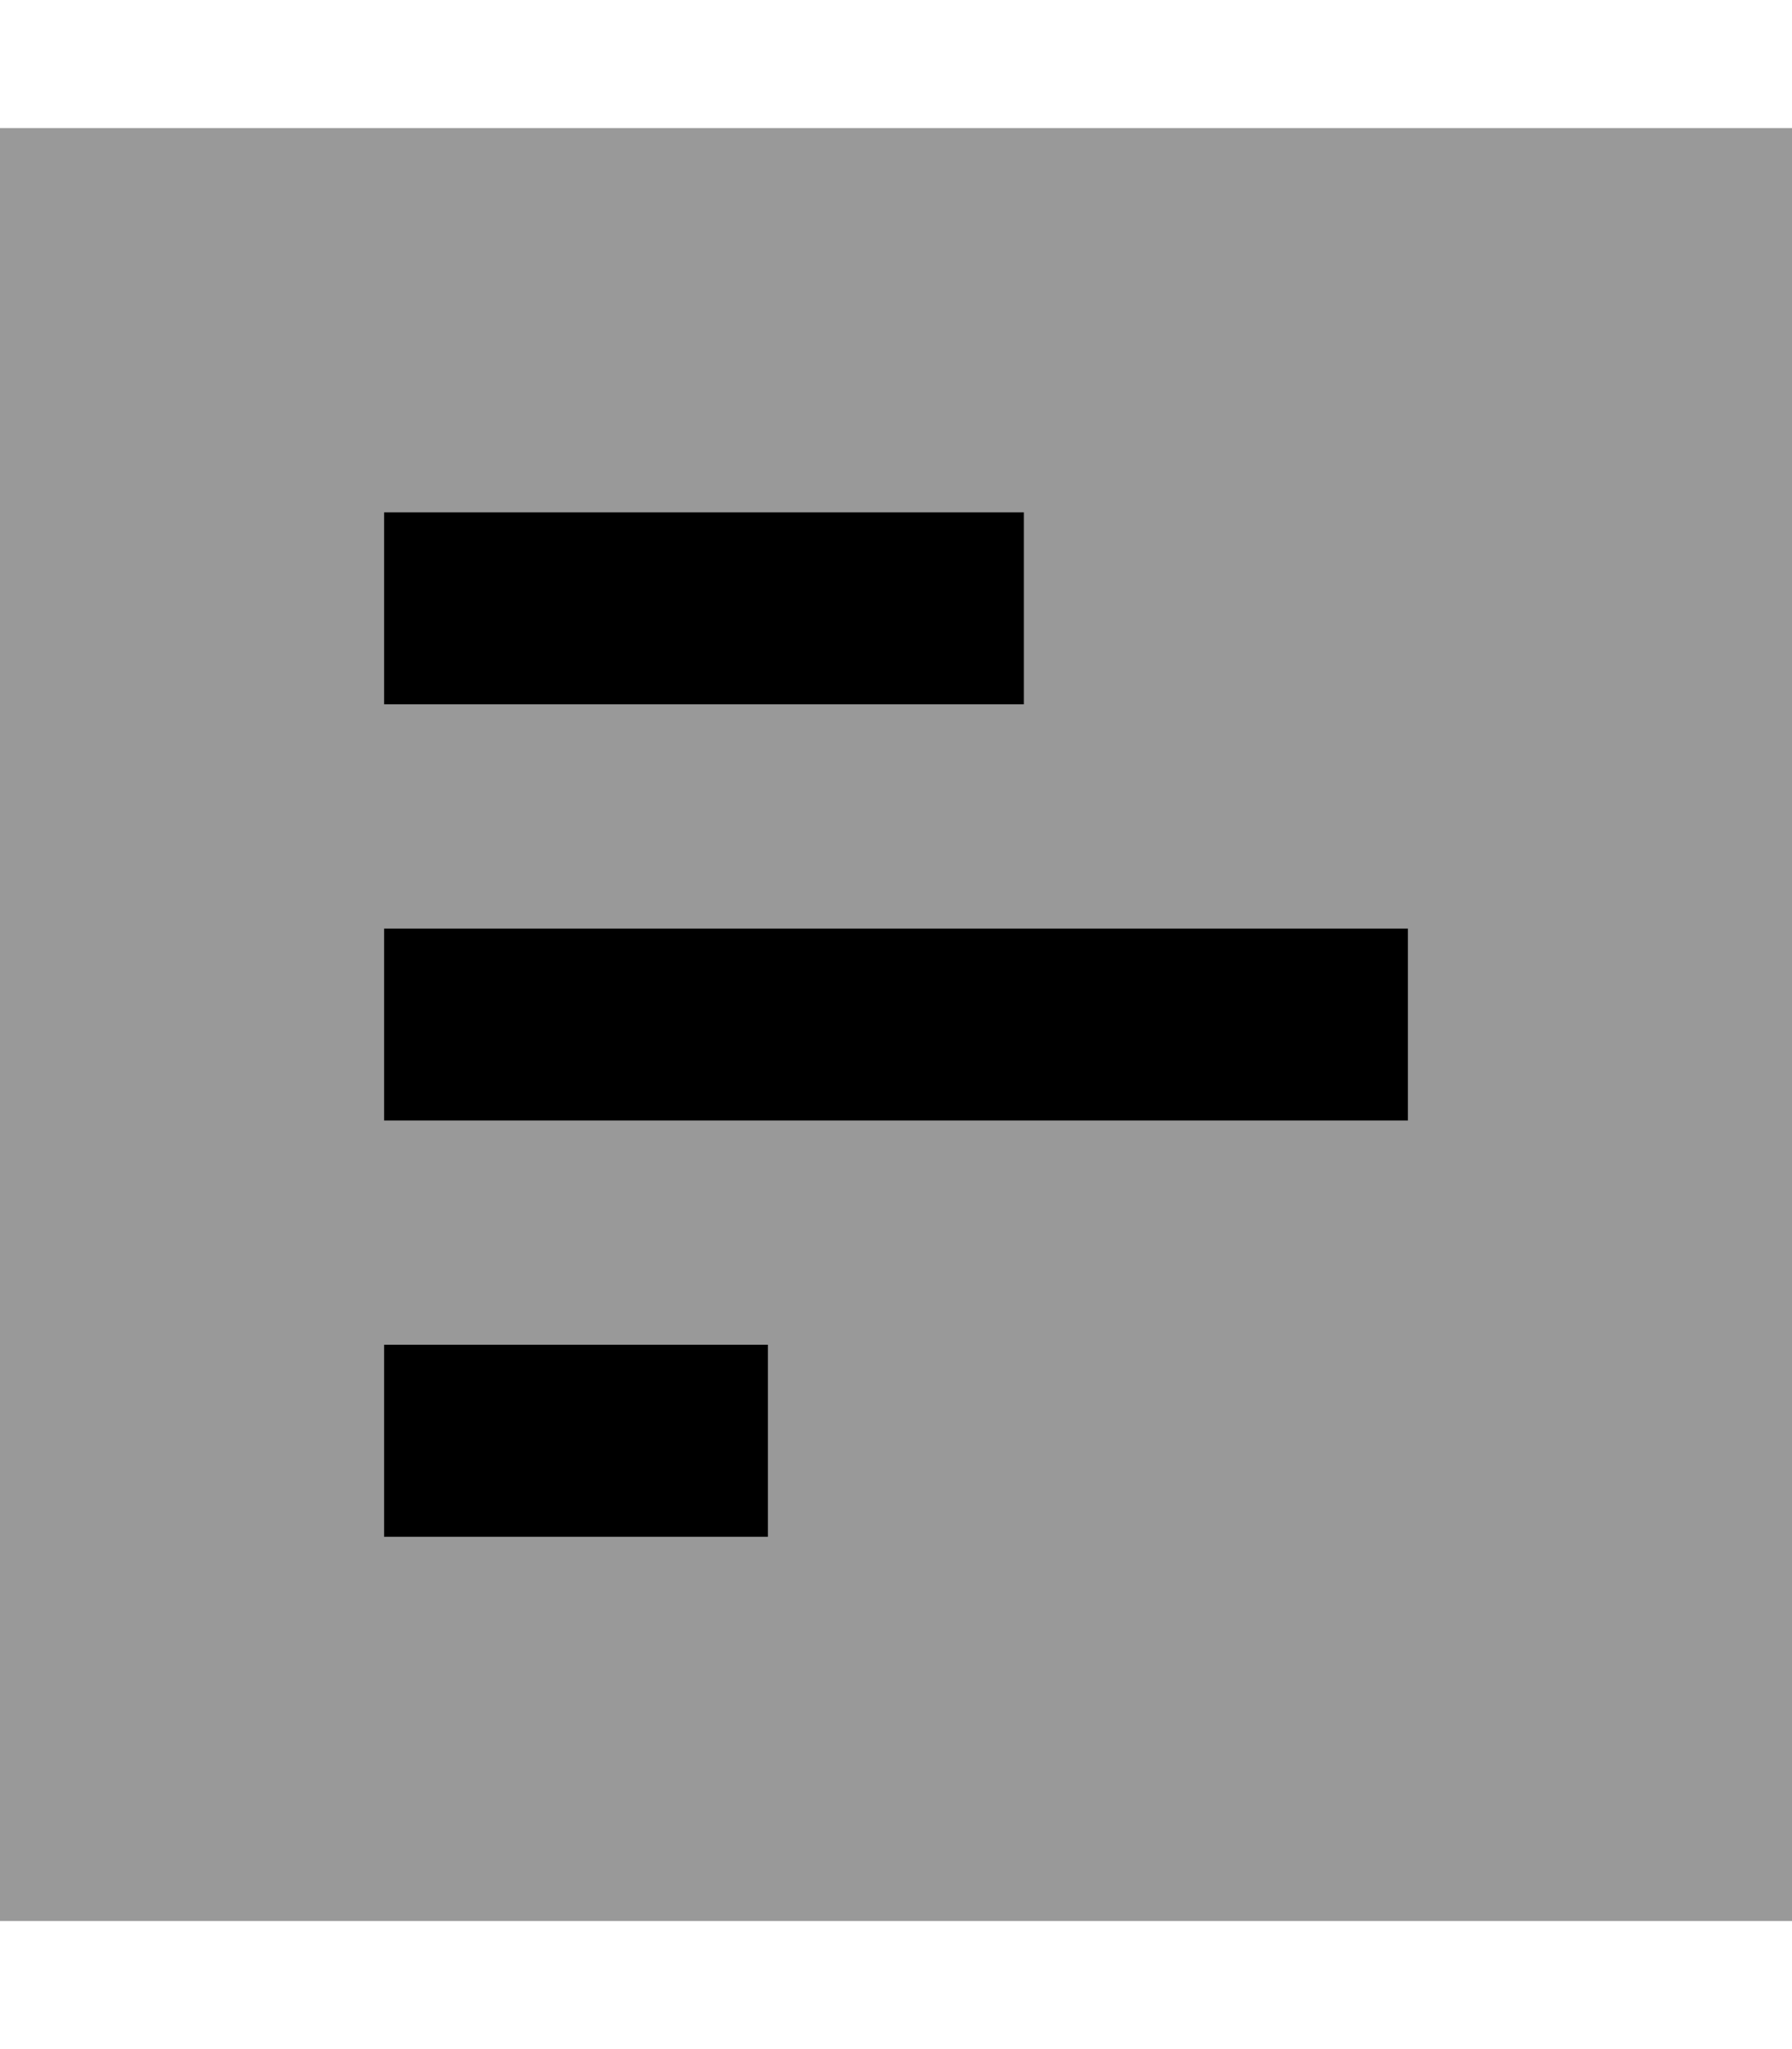
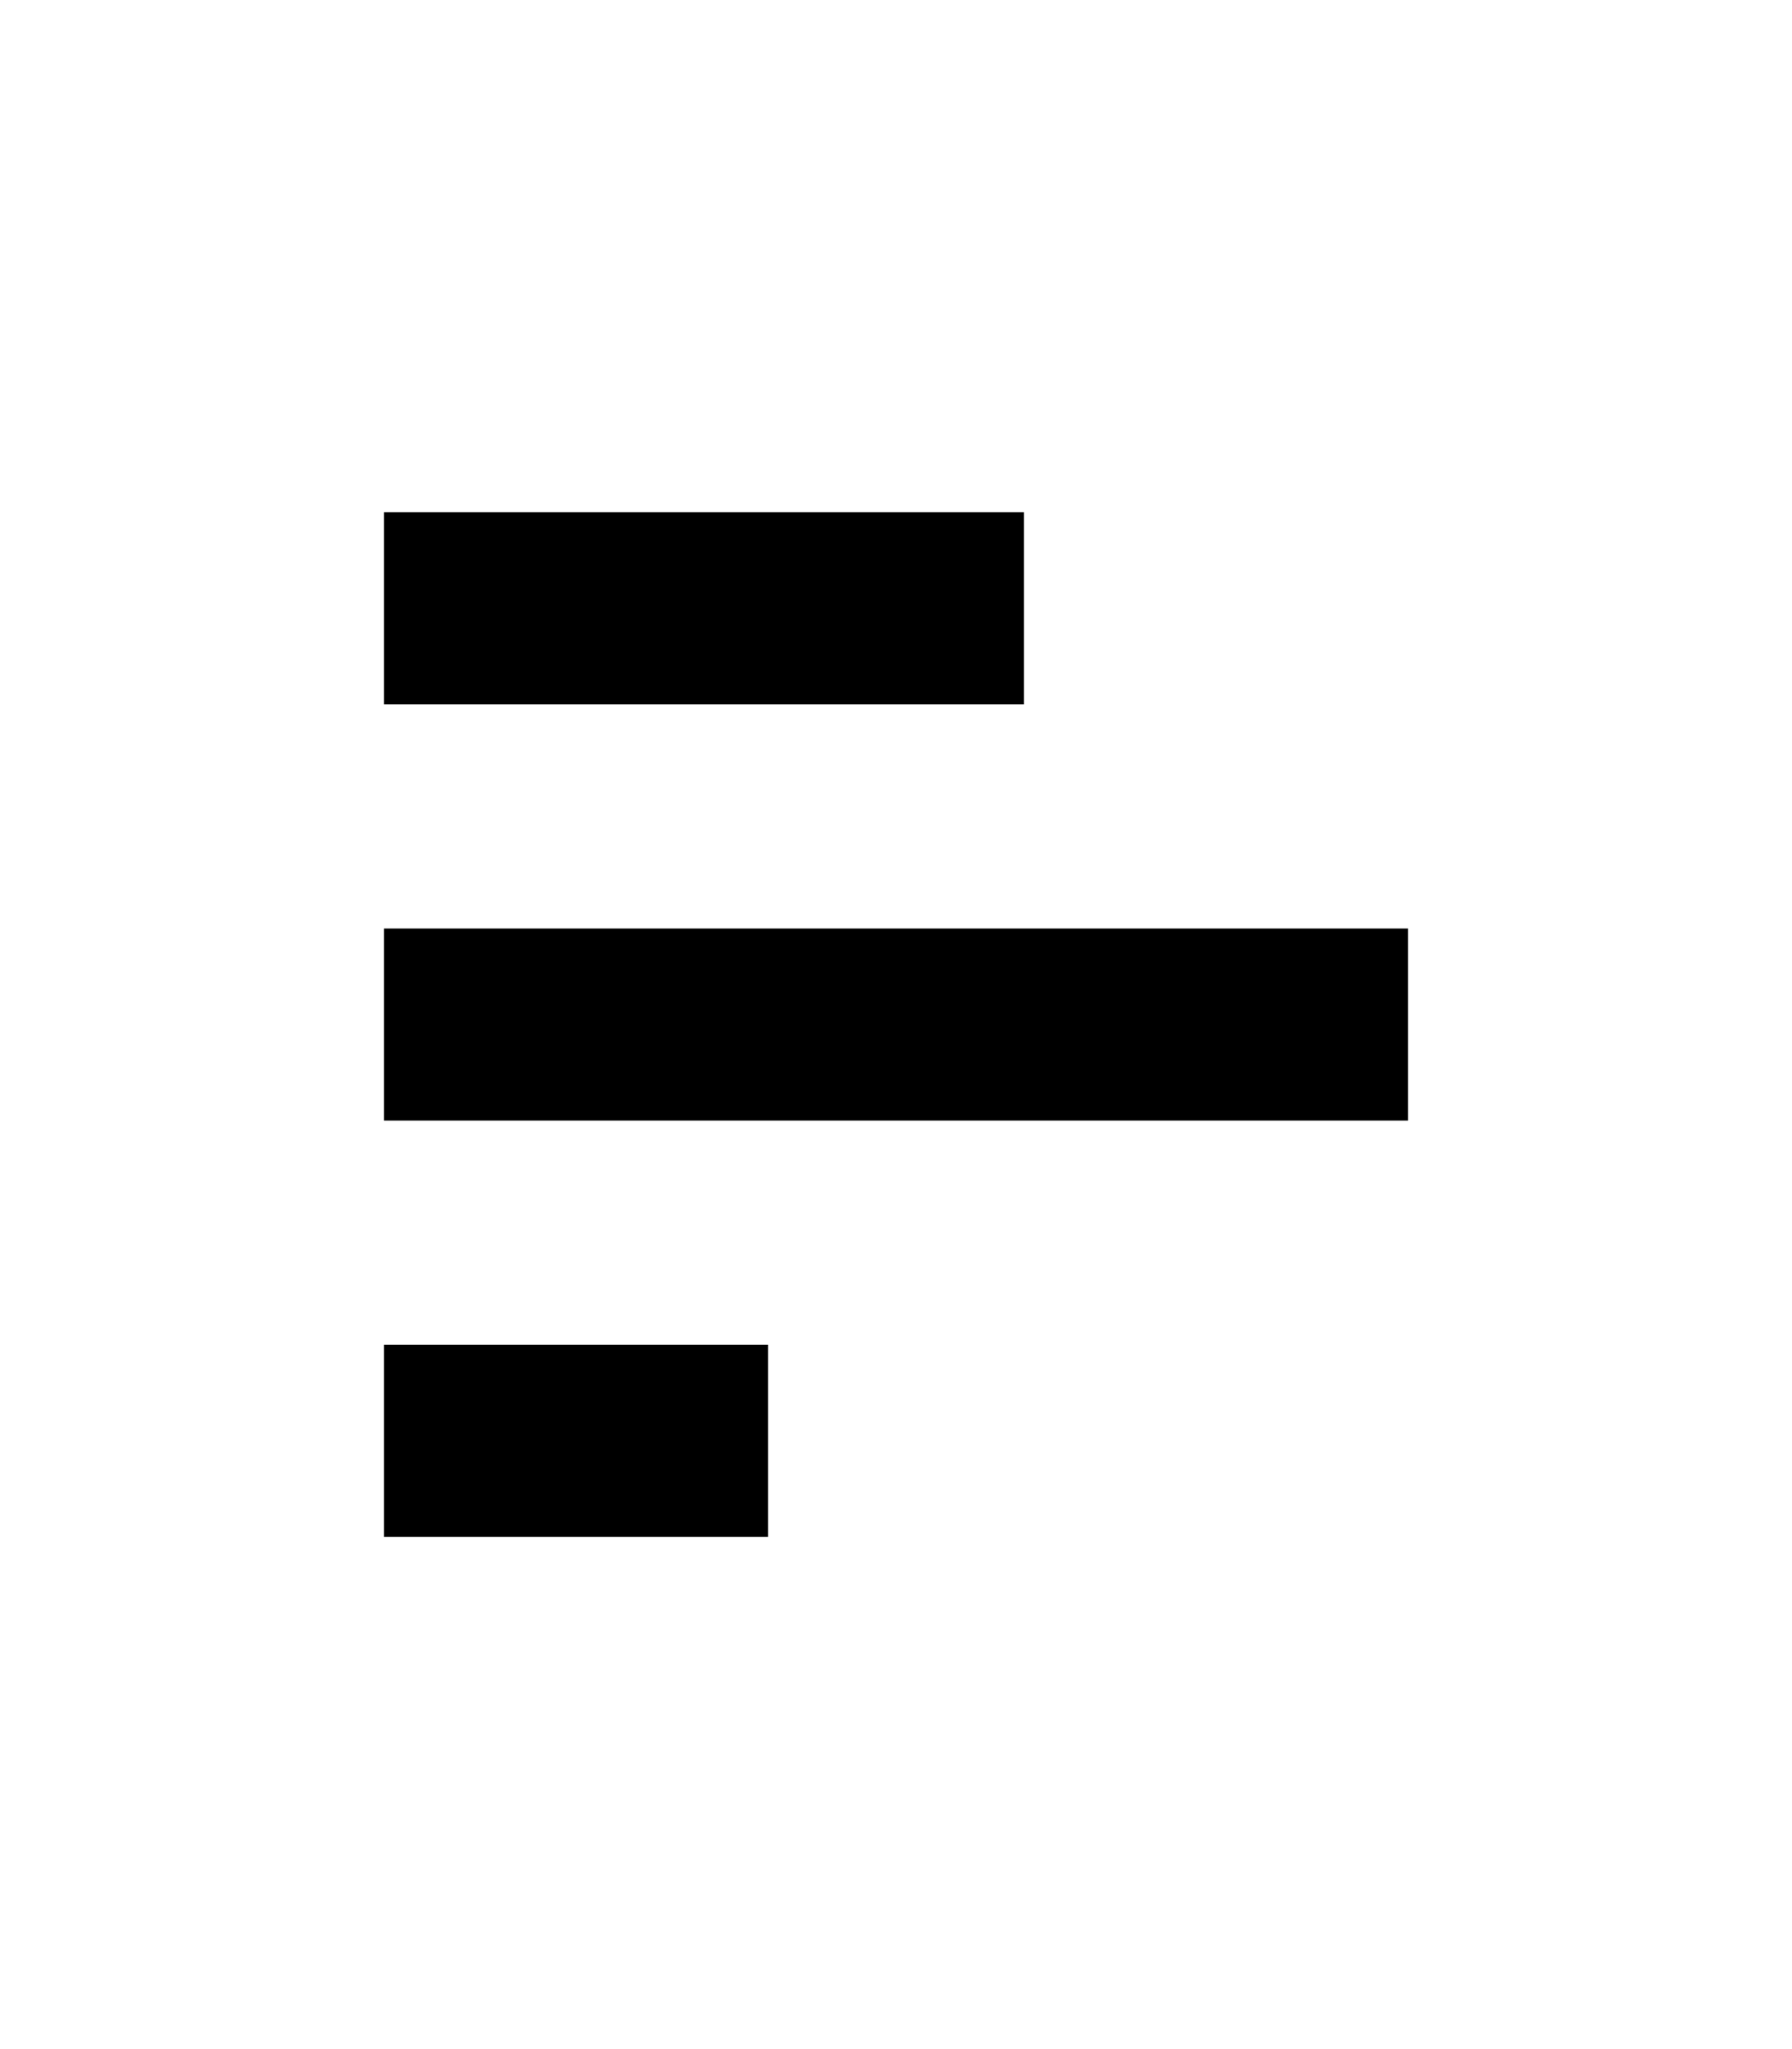
<svg xmlns="http://www.w3.org/2000/svg" viewBox="0 0 448 512">
-   <path style="fill:currentColor;opacity:.4" d="M0 32l0 448 448 0 0-448-448 0zm96 96l160 0 0 48-160 0 0-48zm0 104l256 0 0 48-256 0 0-48zm0 104l96 0 0 48-96 0 0-48z" />
  <path style="fill:currentColor;opacity:1" d="M256 128l0 48-160 0 0-48 160 0zm96 104l0 48-256 0 0-48 256 0zM192 384l-96 0 0-48 96 0 0 48z" />
</svg>